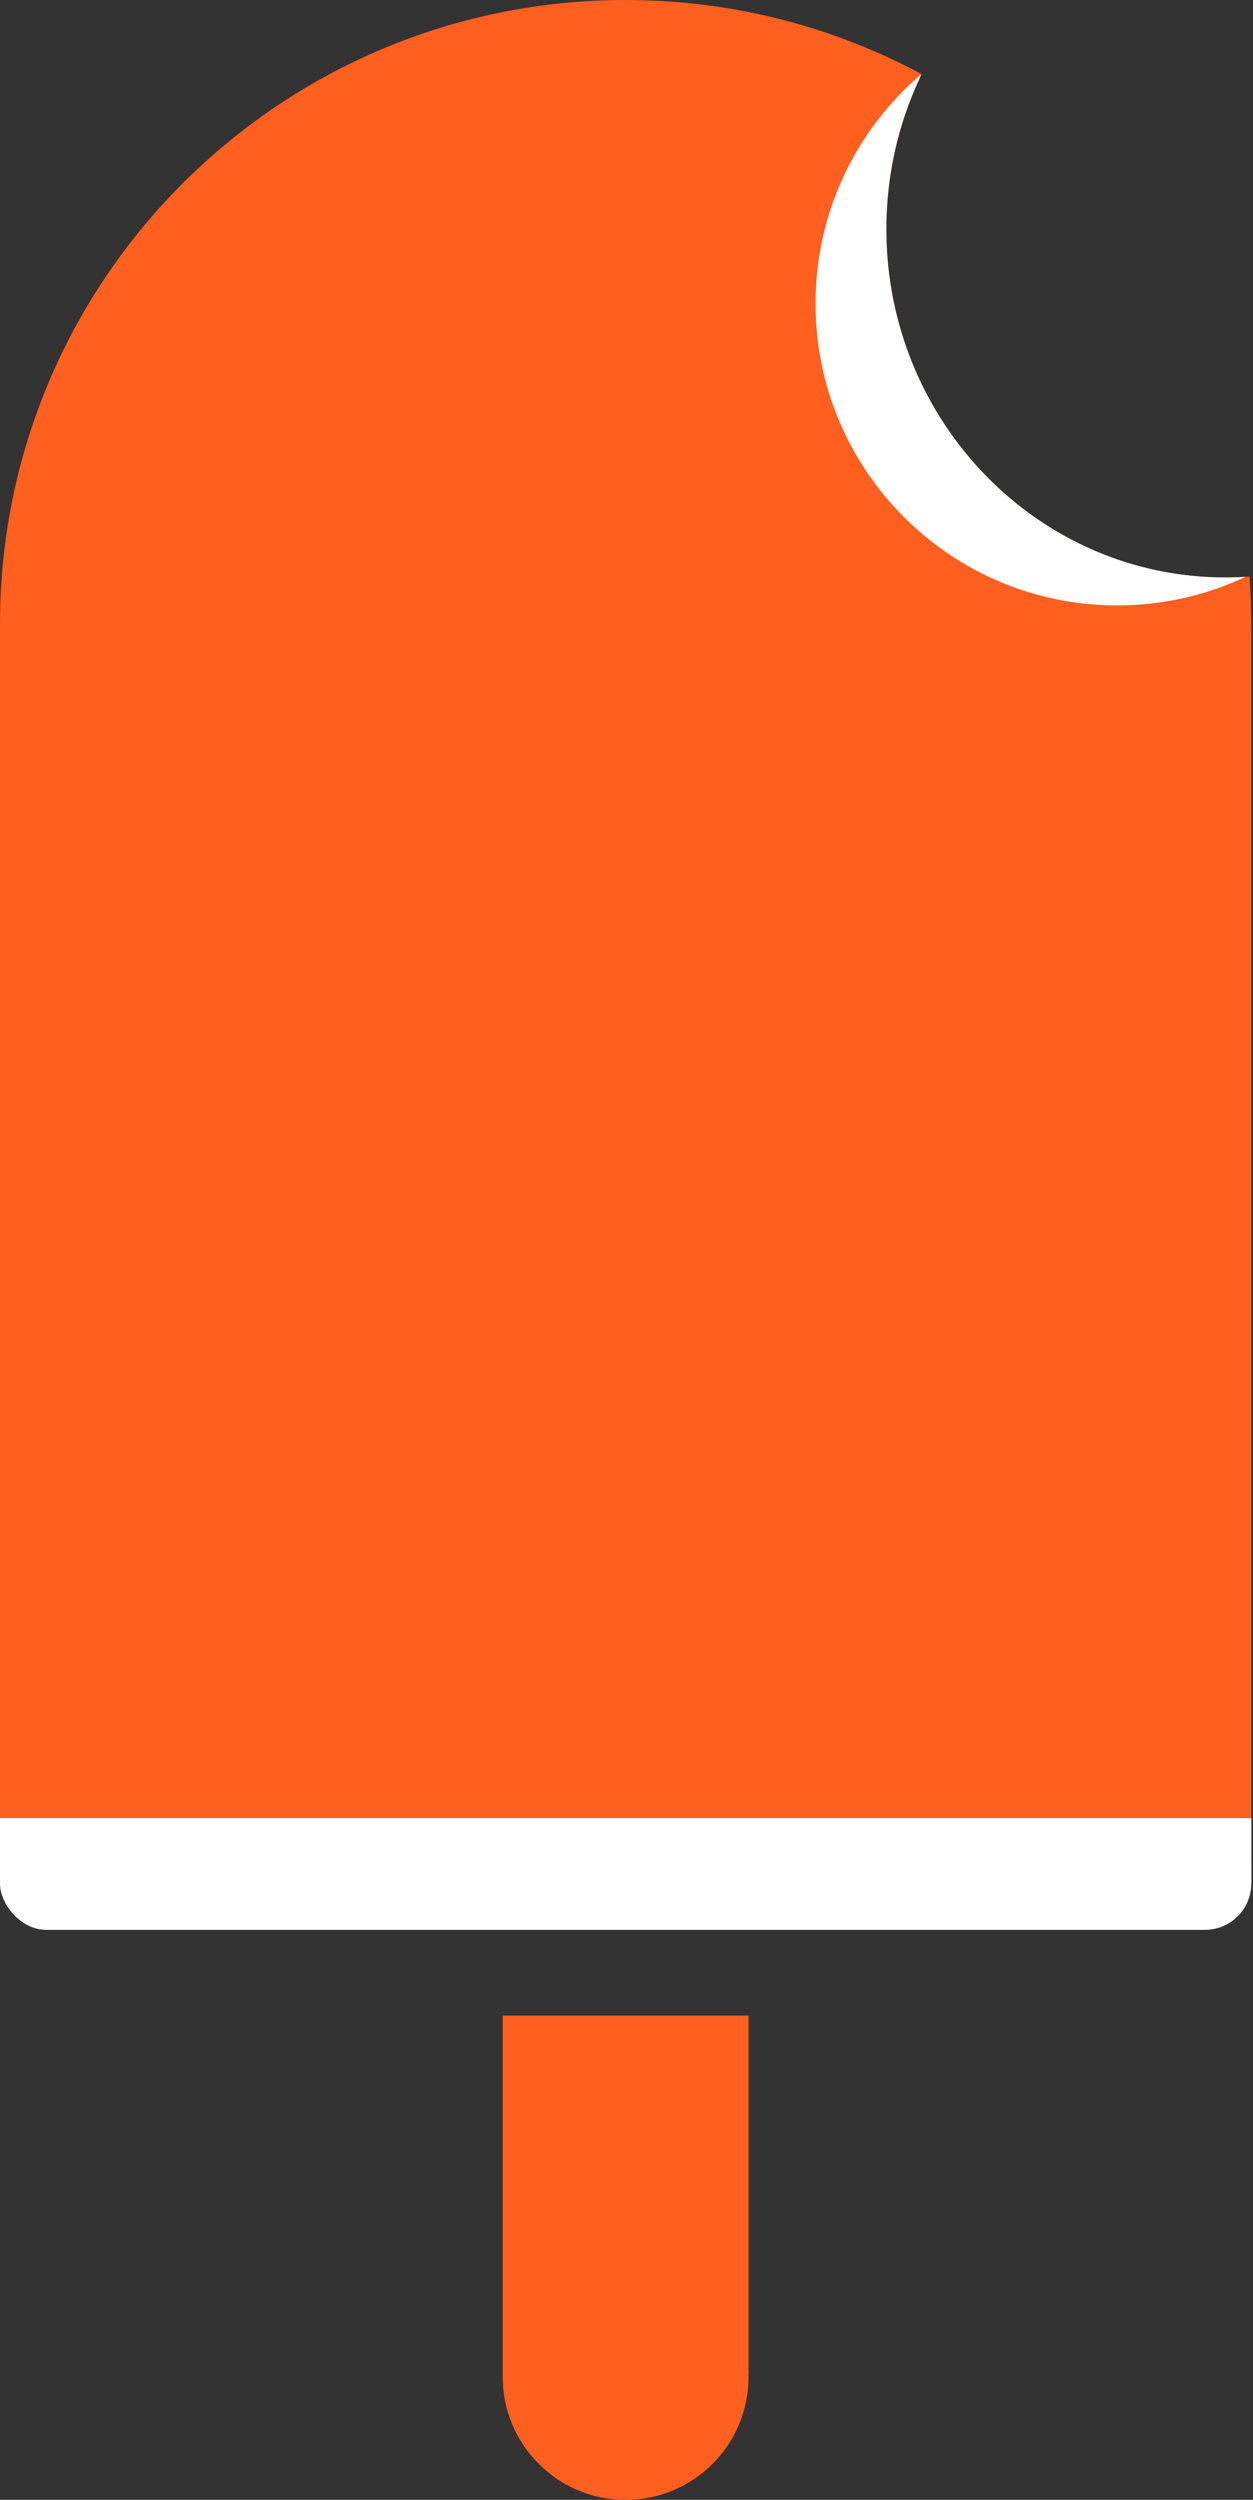
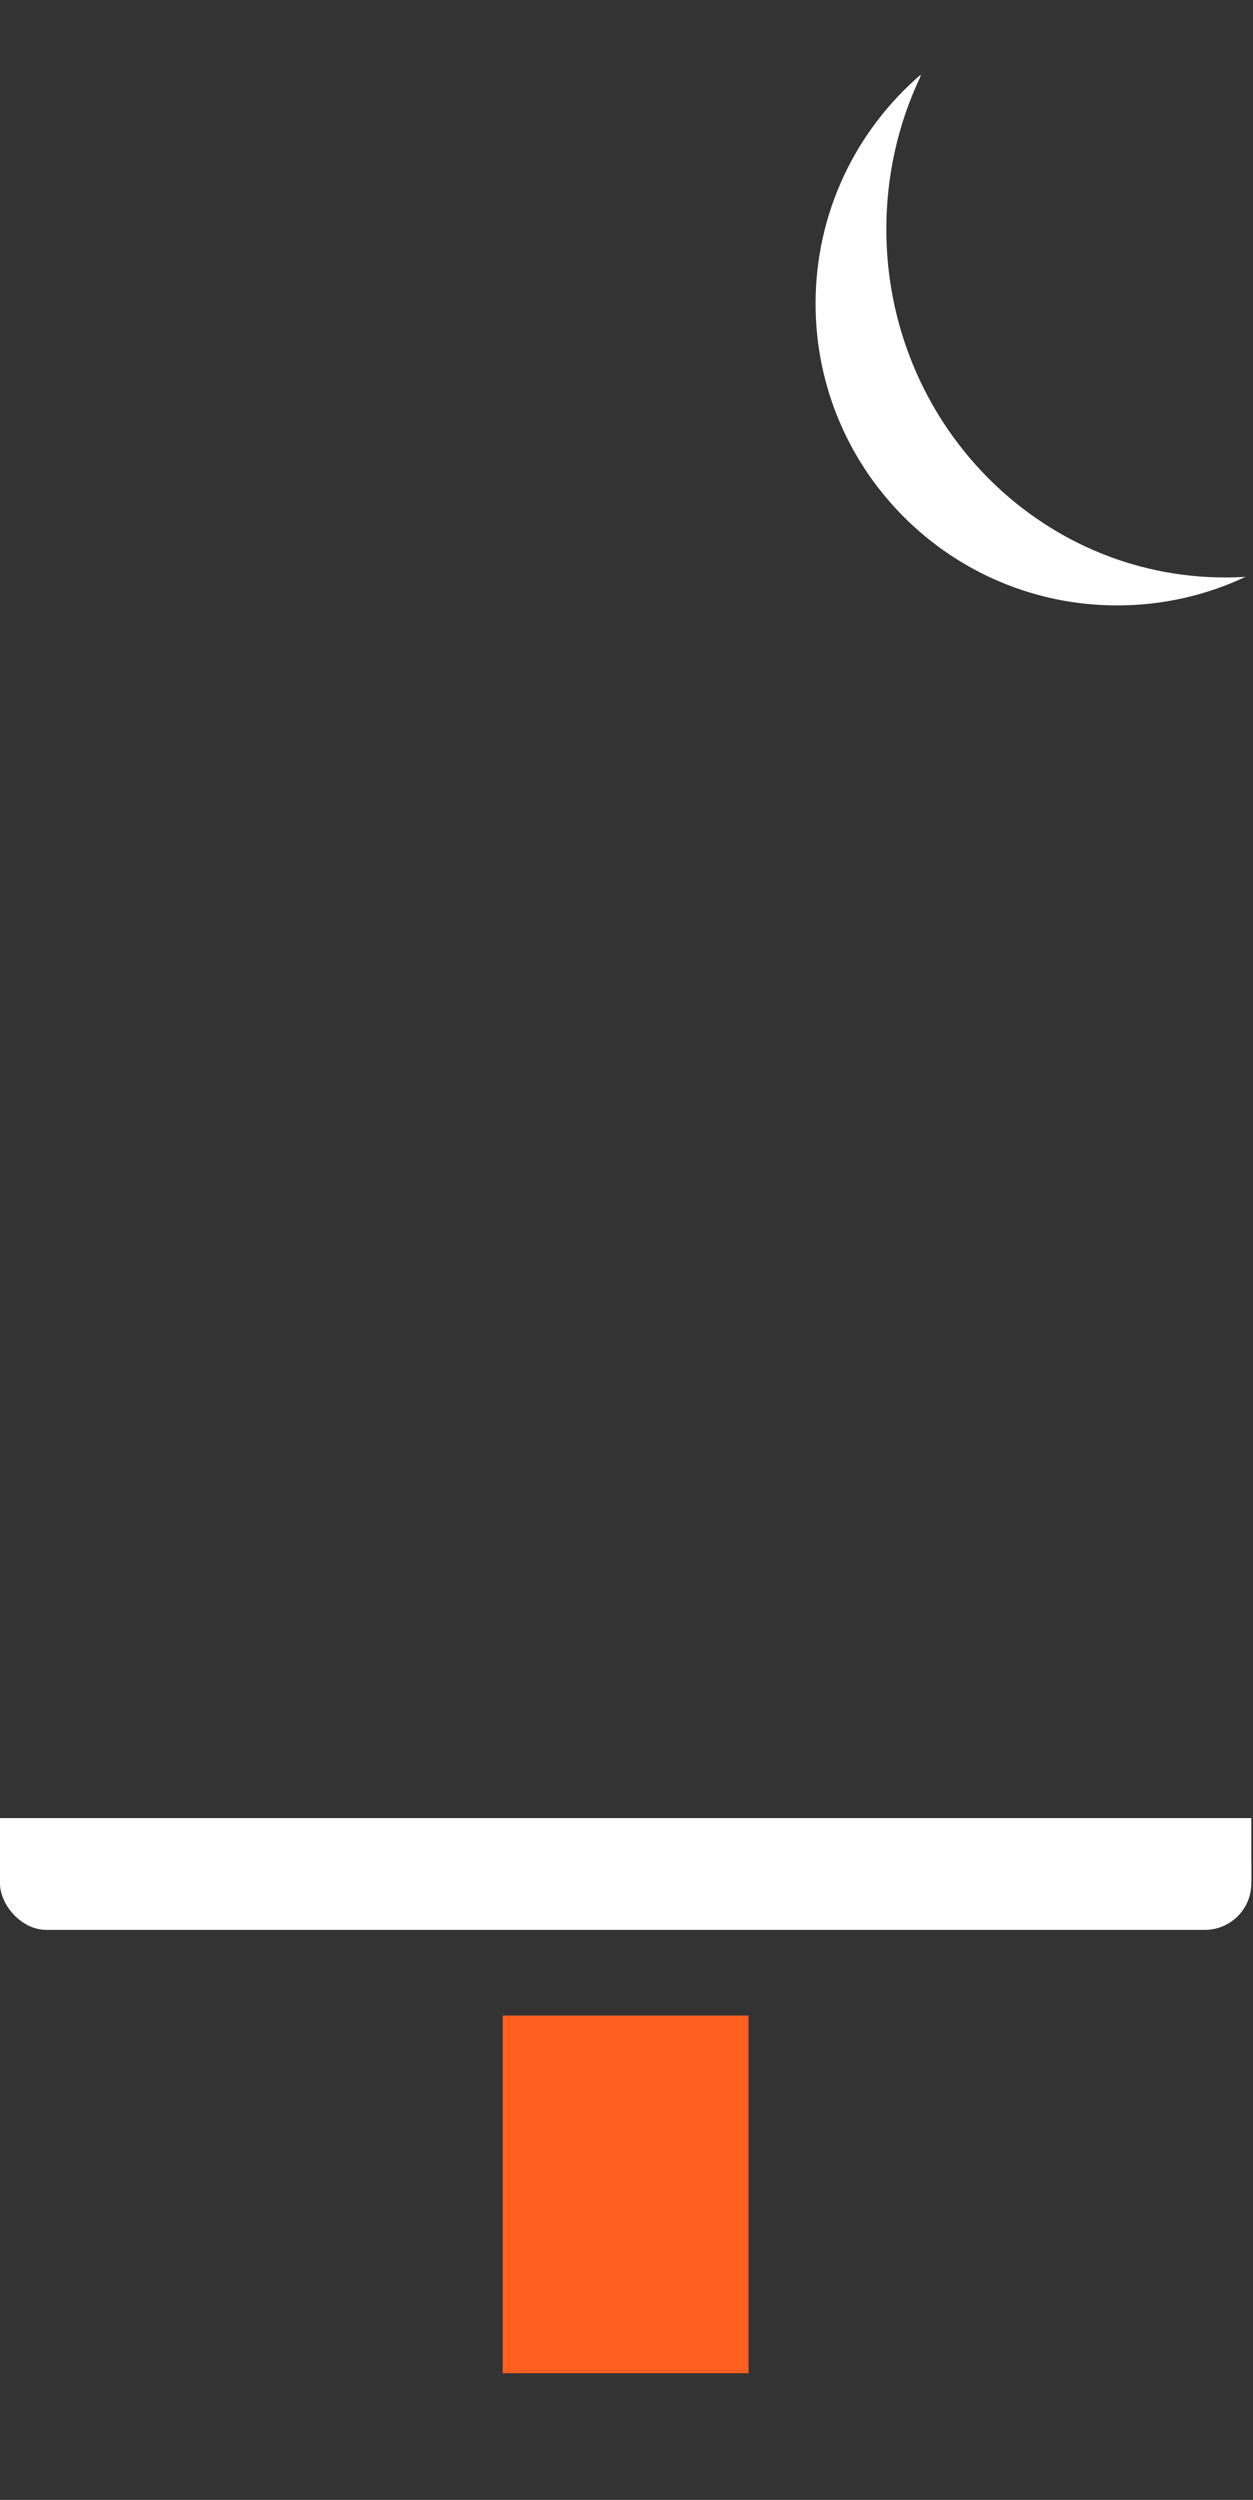
<svg xmlns="http://www.w3.org/2000/svg" width="351" height="700" viewBox="0 0 351 700" fill="none">
  <rect x="0" y="0" width="351" height="700" fill="#333333" stroke="none" />
-   <rect y="175.262" width="350.522" height="348.435" fill="#FF5F1F" />
  <rect y="509.092" width="350.522" height="17.735" fill="white" />
  <rect y="509.092" width="350.522" height="31.297" rx="13" fill="white" />
  <rect x="140.835" y="564.381" width="68.853" height="100.149" fill="#FF5F1F" />
-   <circle cx="175.261" cy="665.575" r="34.426" fill="#FF5F1F" />
-   <path d="M175.261 0C205.257 0 233.492 7.515 258.178 20.757C251.846 33.828 248.286 48.566 248.286 64.158C248.286 118.028 290.789 161.699 343.219 161.699C345.506 161.699 347.775 161.614 350.021 161.45C350.352 165.837 350.521 170.268 350.521 174.739C350.521 271.245 272.055 349.479 175.261 349.479C78.467 349.478 3.30935e-05 271.245 0 174.739C0 78.234 78.467 3.28968e-05 175.261 0Z" fill="#FF5F1F" />
  <path d="M257.976 20.863C257.86 21.206 257.747 21.549 257.636 21.894C251.644 34.68 248.286 49.016 248.286 64.157C248.286 118.027 290.789 161.698 343.219 161.698C345.124 161.698 347.017 161.638 348.895 161.524C337.991 166.654 325.814 169.525 312.966 169.525C266.297 169.525 228.465 131.693 228.465 85.024C228.465 59.356 239.91 36.361 257.976 20.863Z" fill="white" />
</svg>